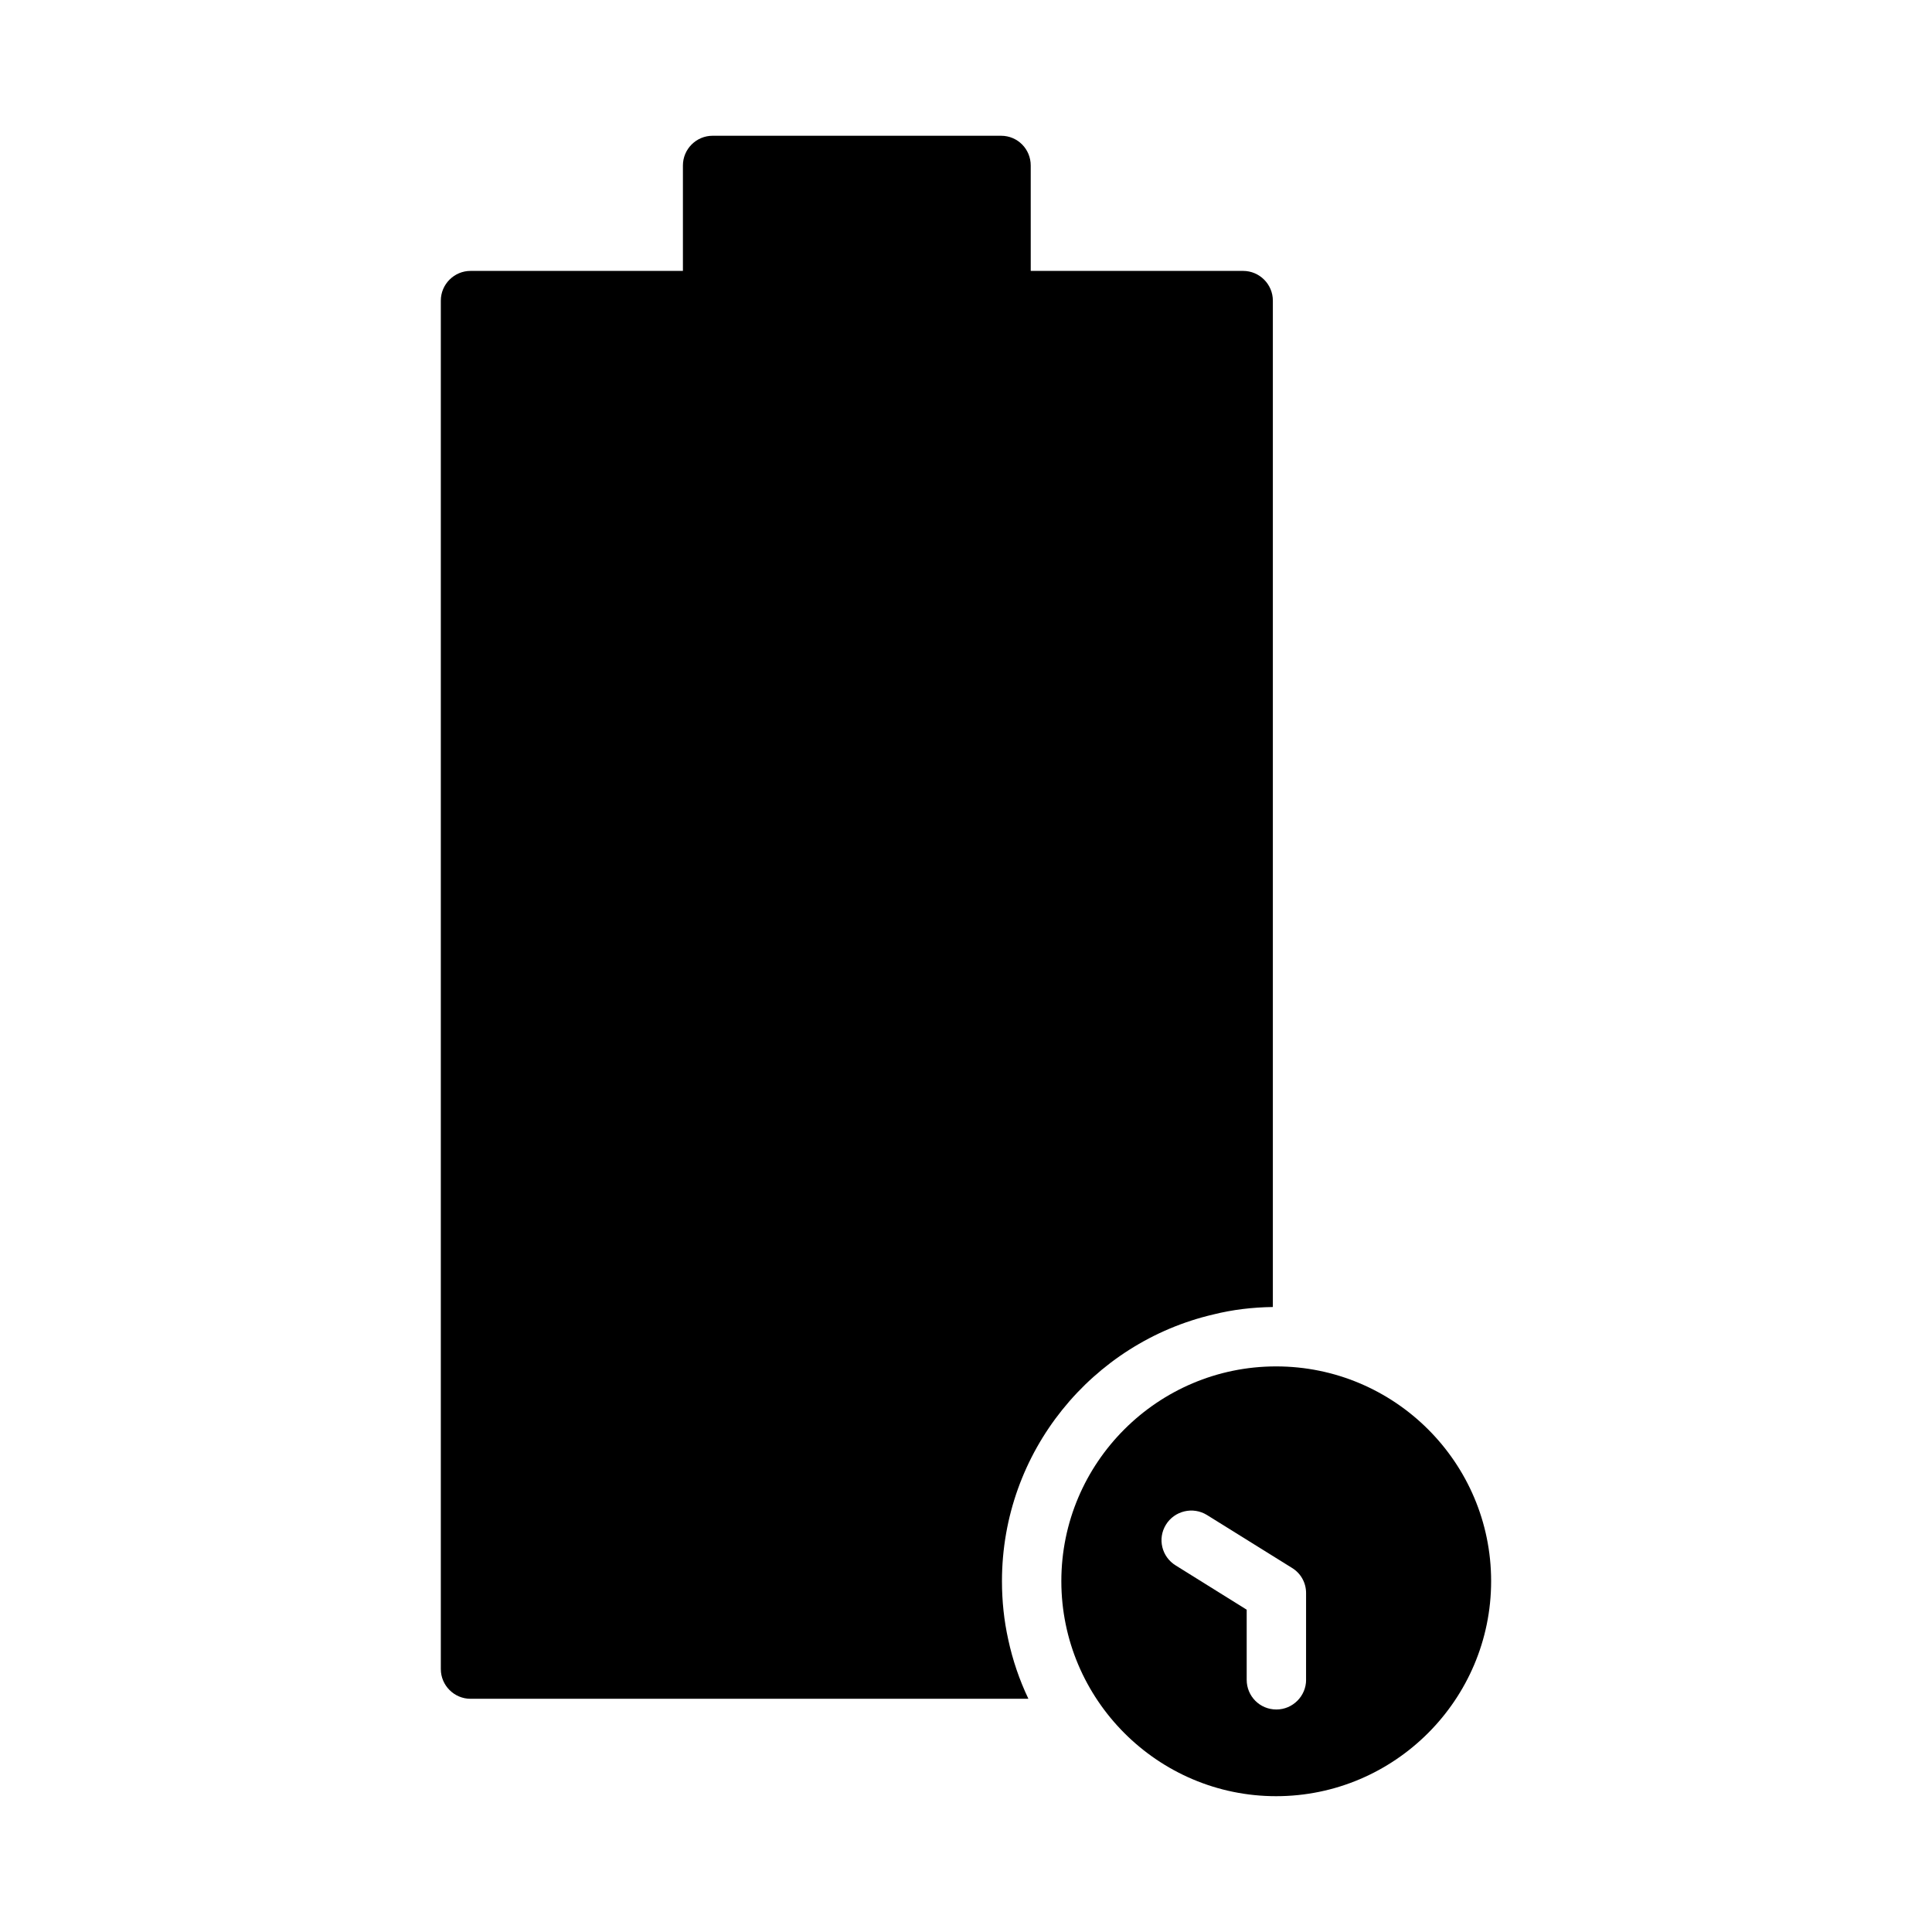
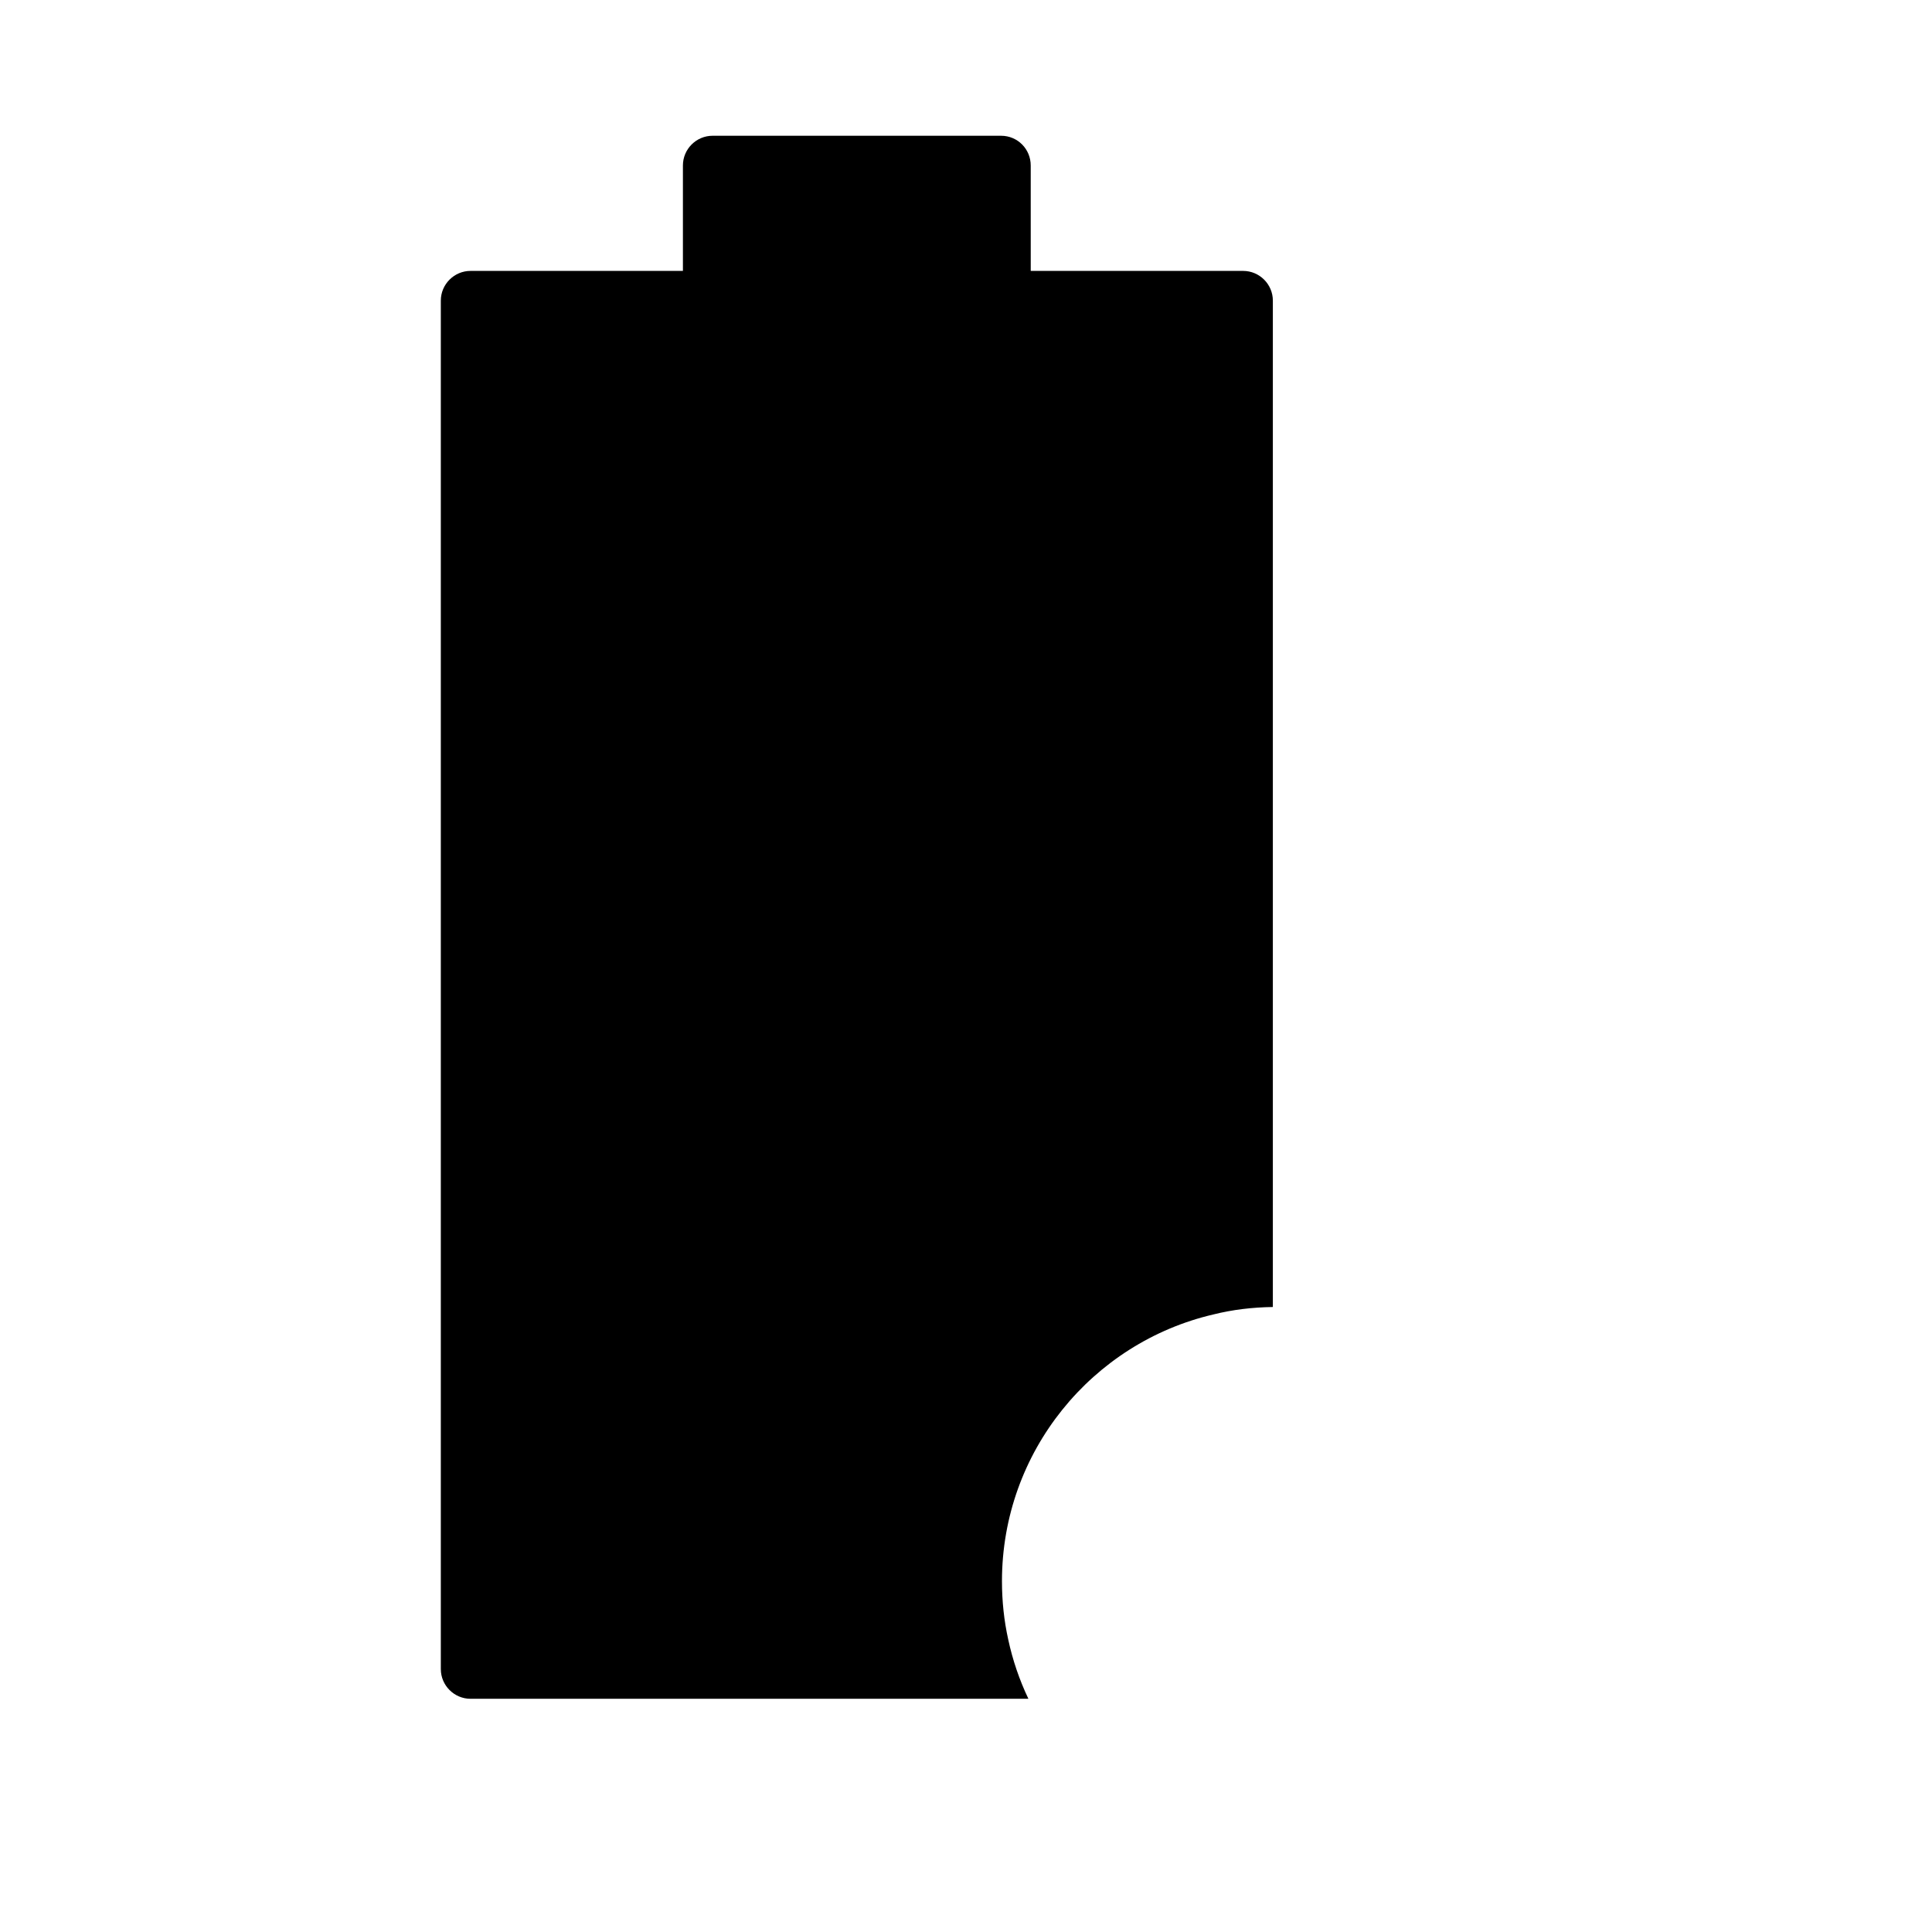
<svg xmlns="http://www.w3.org/2000/svg" fill="#000000" width="800px" height="800px" version="1.1" viewBox="144 144 512 512">
  <g>
    <path d="m481.32 223.66v266.71c-5.434 0.078-10.707 0.707-15.742 1.969-32.117 7.469-56.047 36.359-56.047 70.684 0 5.273 0.551 10.469 1.652 15.43 1.18 5.512 2.992 10.785 5.352 15.742h-147.84c-4.328 0-7.871-3.543-7.871-7.871v-362.66c0-4.328 3.543-7.871 7.871-7.871h56.285v-27.945c0-4.328 3.535-7.871 7.871-7.871h76.438c4.41 0 7.863 3.543 7.863 7.871l0.004 27.945h56.285c4.336 0 7.879 3.543 7.879 7.871z" />
-     <path d="m482.18 506.11c-31.332 0-56.914 25.496-56.914 56.906 0 31.41 25.586 56.992 56.914 56.992 31.402 0 56.984-25.586 56.984-56.992 0-31.41-25.574-56.906-56.984-56.906zm7.949 83.051c0 4.328-3.543 7.871-7.871 7.871-4.418 0-7.871-3.543-7.871-7.871v-18.578l-18.82-11.73c-3.699-2.281-4.871-7.078-2.59-10.785 2.273-3.699 7.156-4.871 10.863-2.59l22.508 14.004c2.363 1.426 3.777 3.938 3.777 6.699l-0.004 22.98z" />
  </g>
</svg>